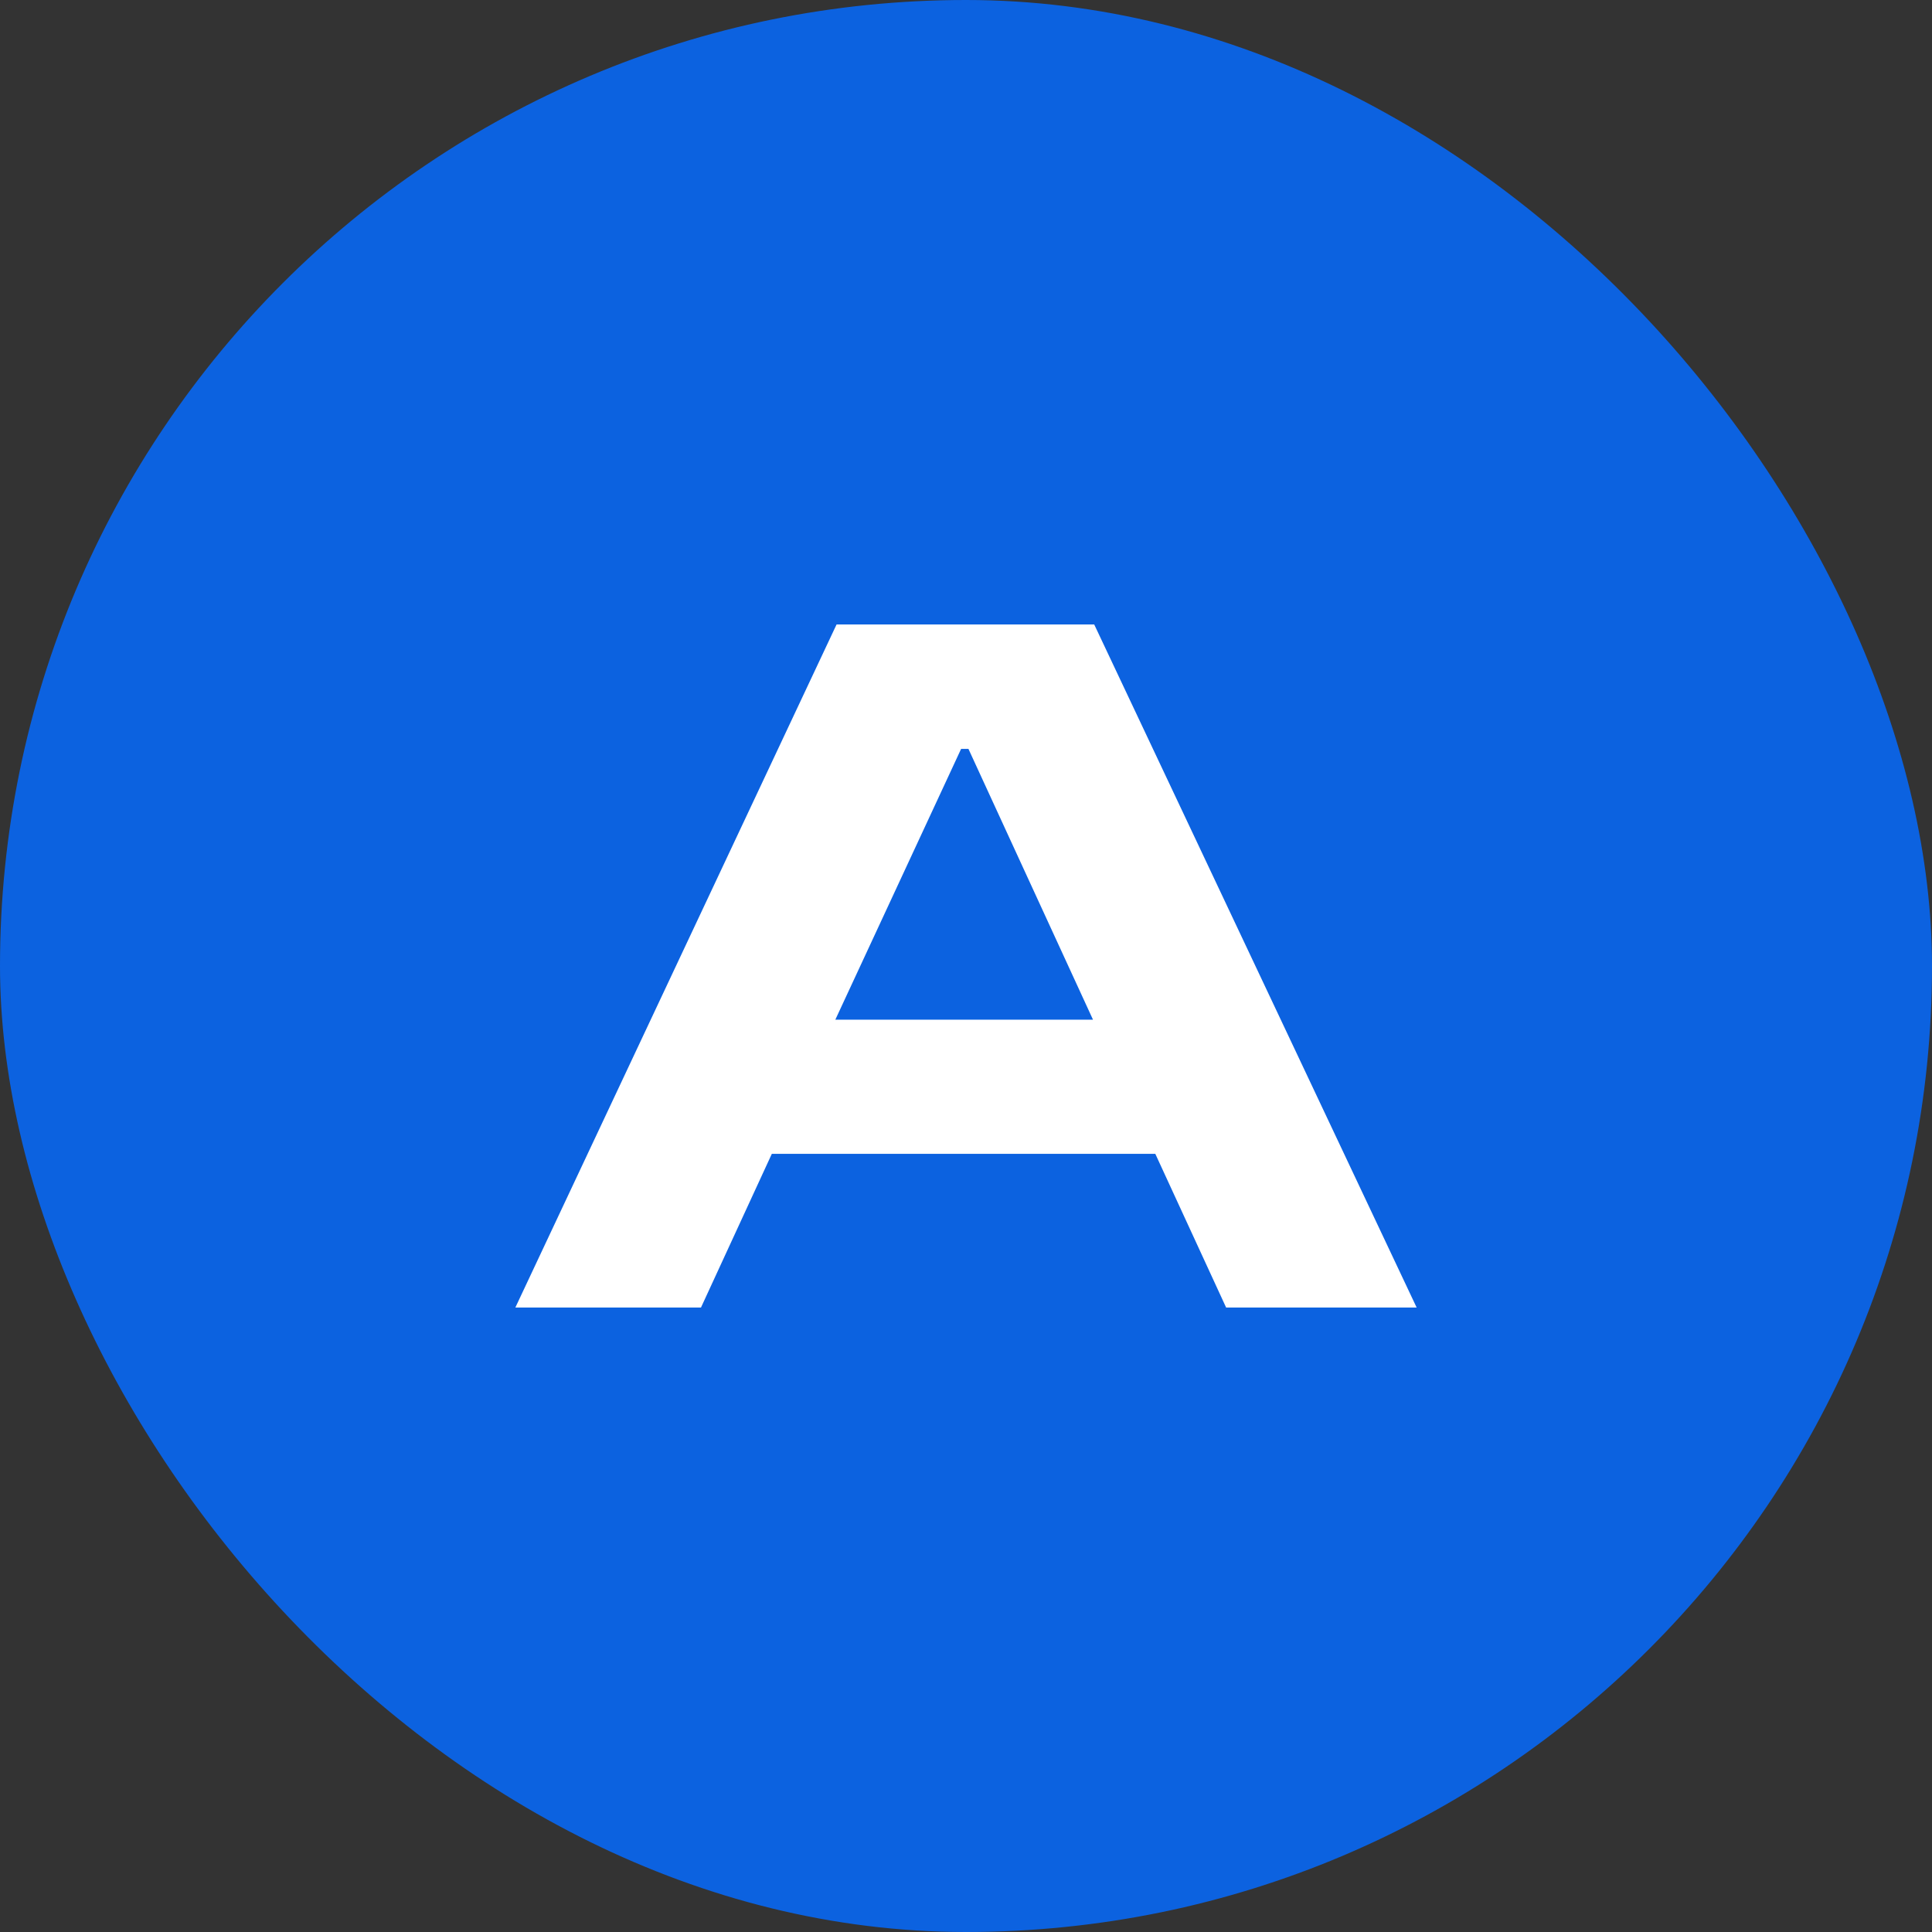
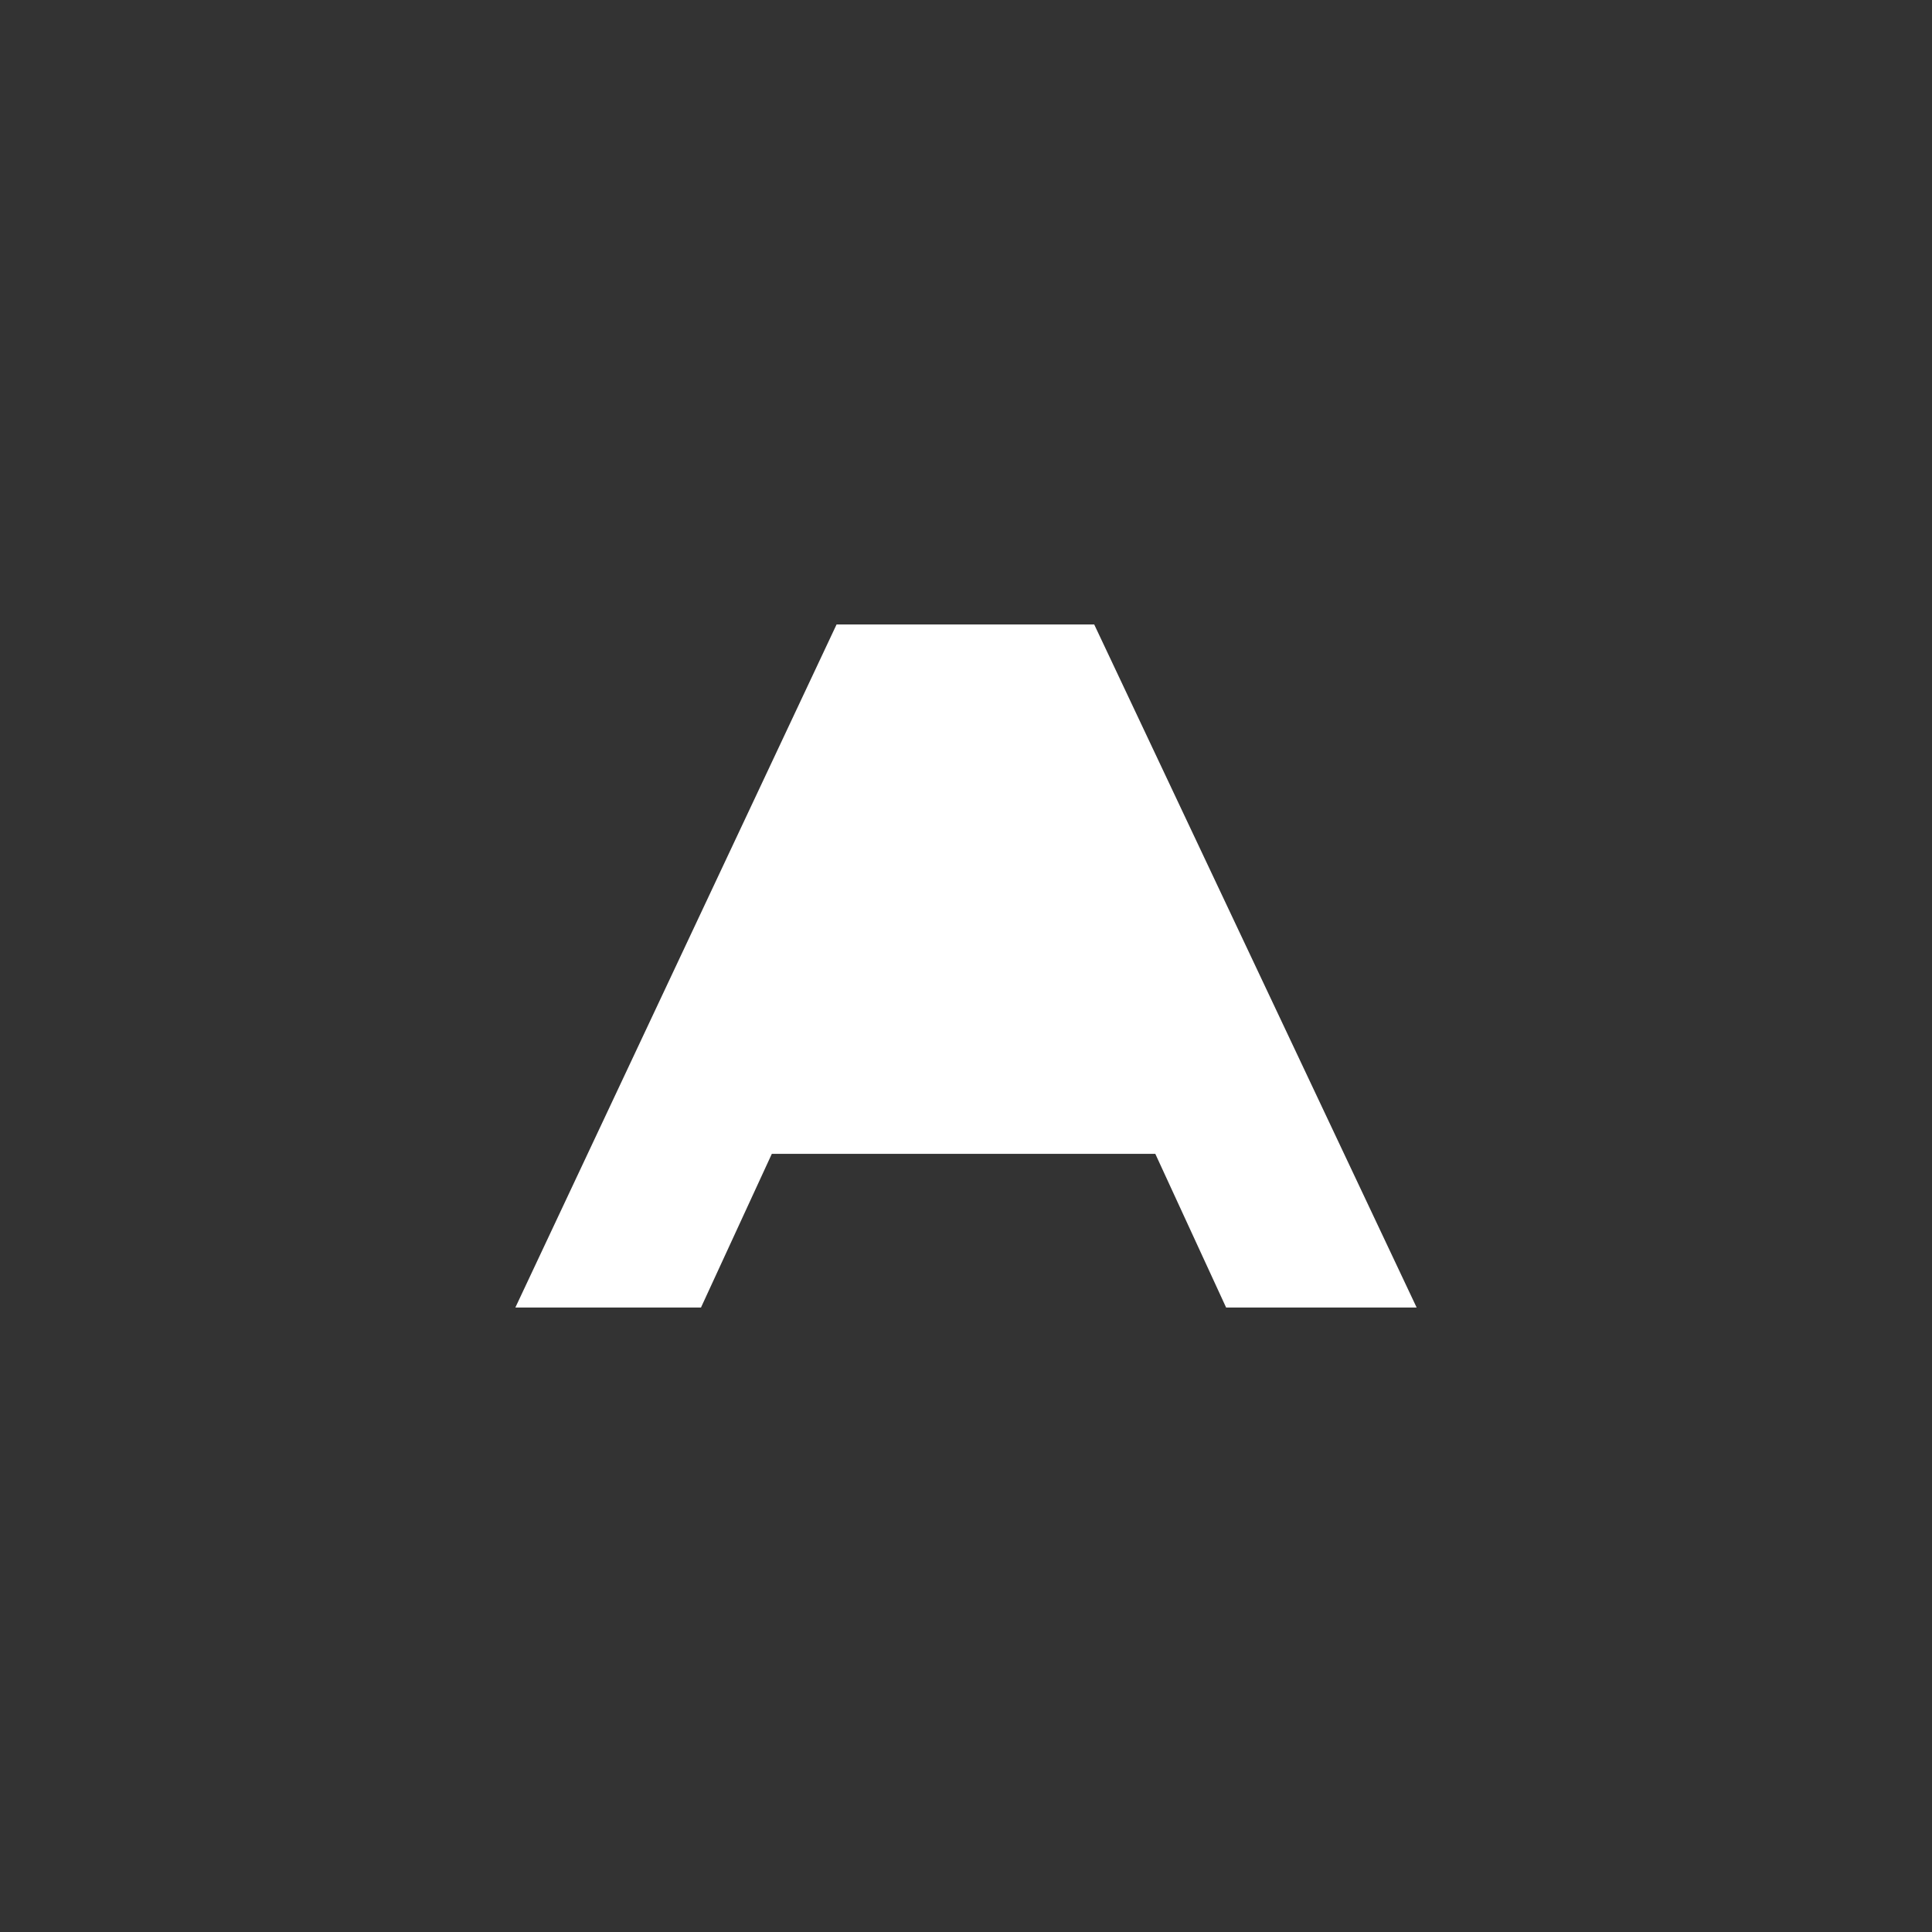
<svg xmlns="http://www.w3.org/2000/svg" width="60" height="60" viewBox="0 0 60 60" fill="none">
  <rect x="0" y="0" width="60" height="60" fill="#333333" stroke="none" />
  <g id="Material=Aluminum">
-     <rect width="60" height="60" rx="30" fill="#0C62E0" />
-     <path id="Vector" d="M38.078 40.606L35.879 35.833H23.97L21.77 40.606H16.005L25.98 19.394H33.982L43.995 40.606H38.078ZM25.942 31.667H33.944L30.076 23.258H29.848L25.942 31.667Z" fill="white" />
+     <path id="Vector" d="M38.078 40.606L35.879 35.833H23.97L21.77 40.606H16.005L25.98 19.394H33.982L43.995 40.606H38.078ZM25.942 31.667H33.944H29.848L25.942 31.667Z" fill="white" />
  </g>
</svg>